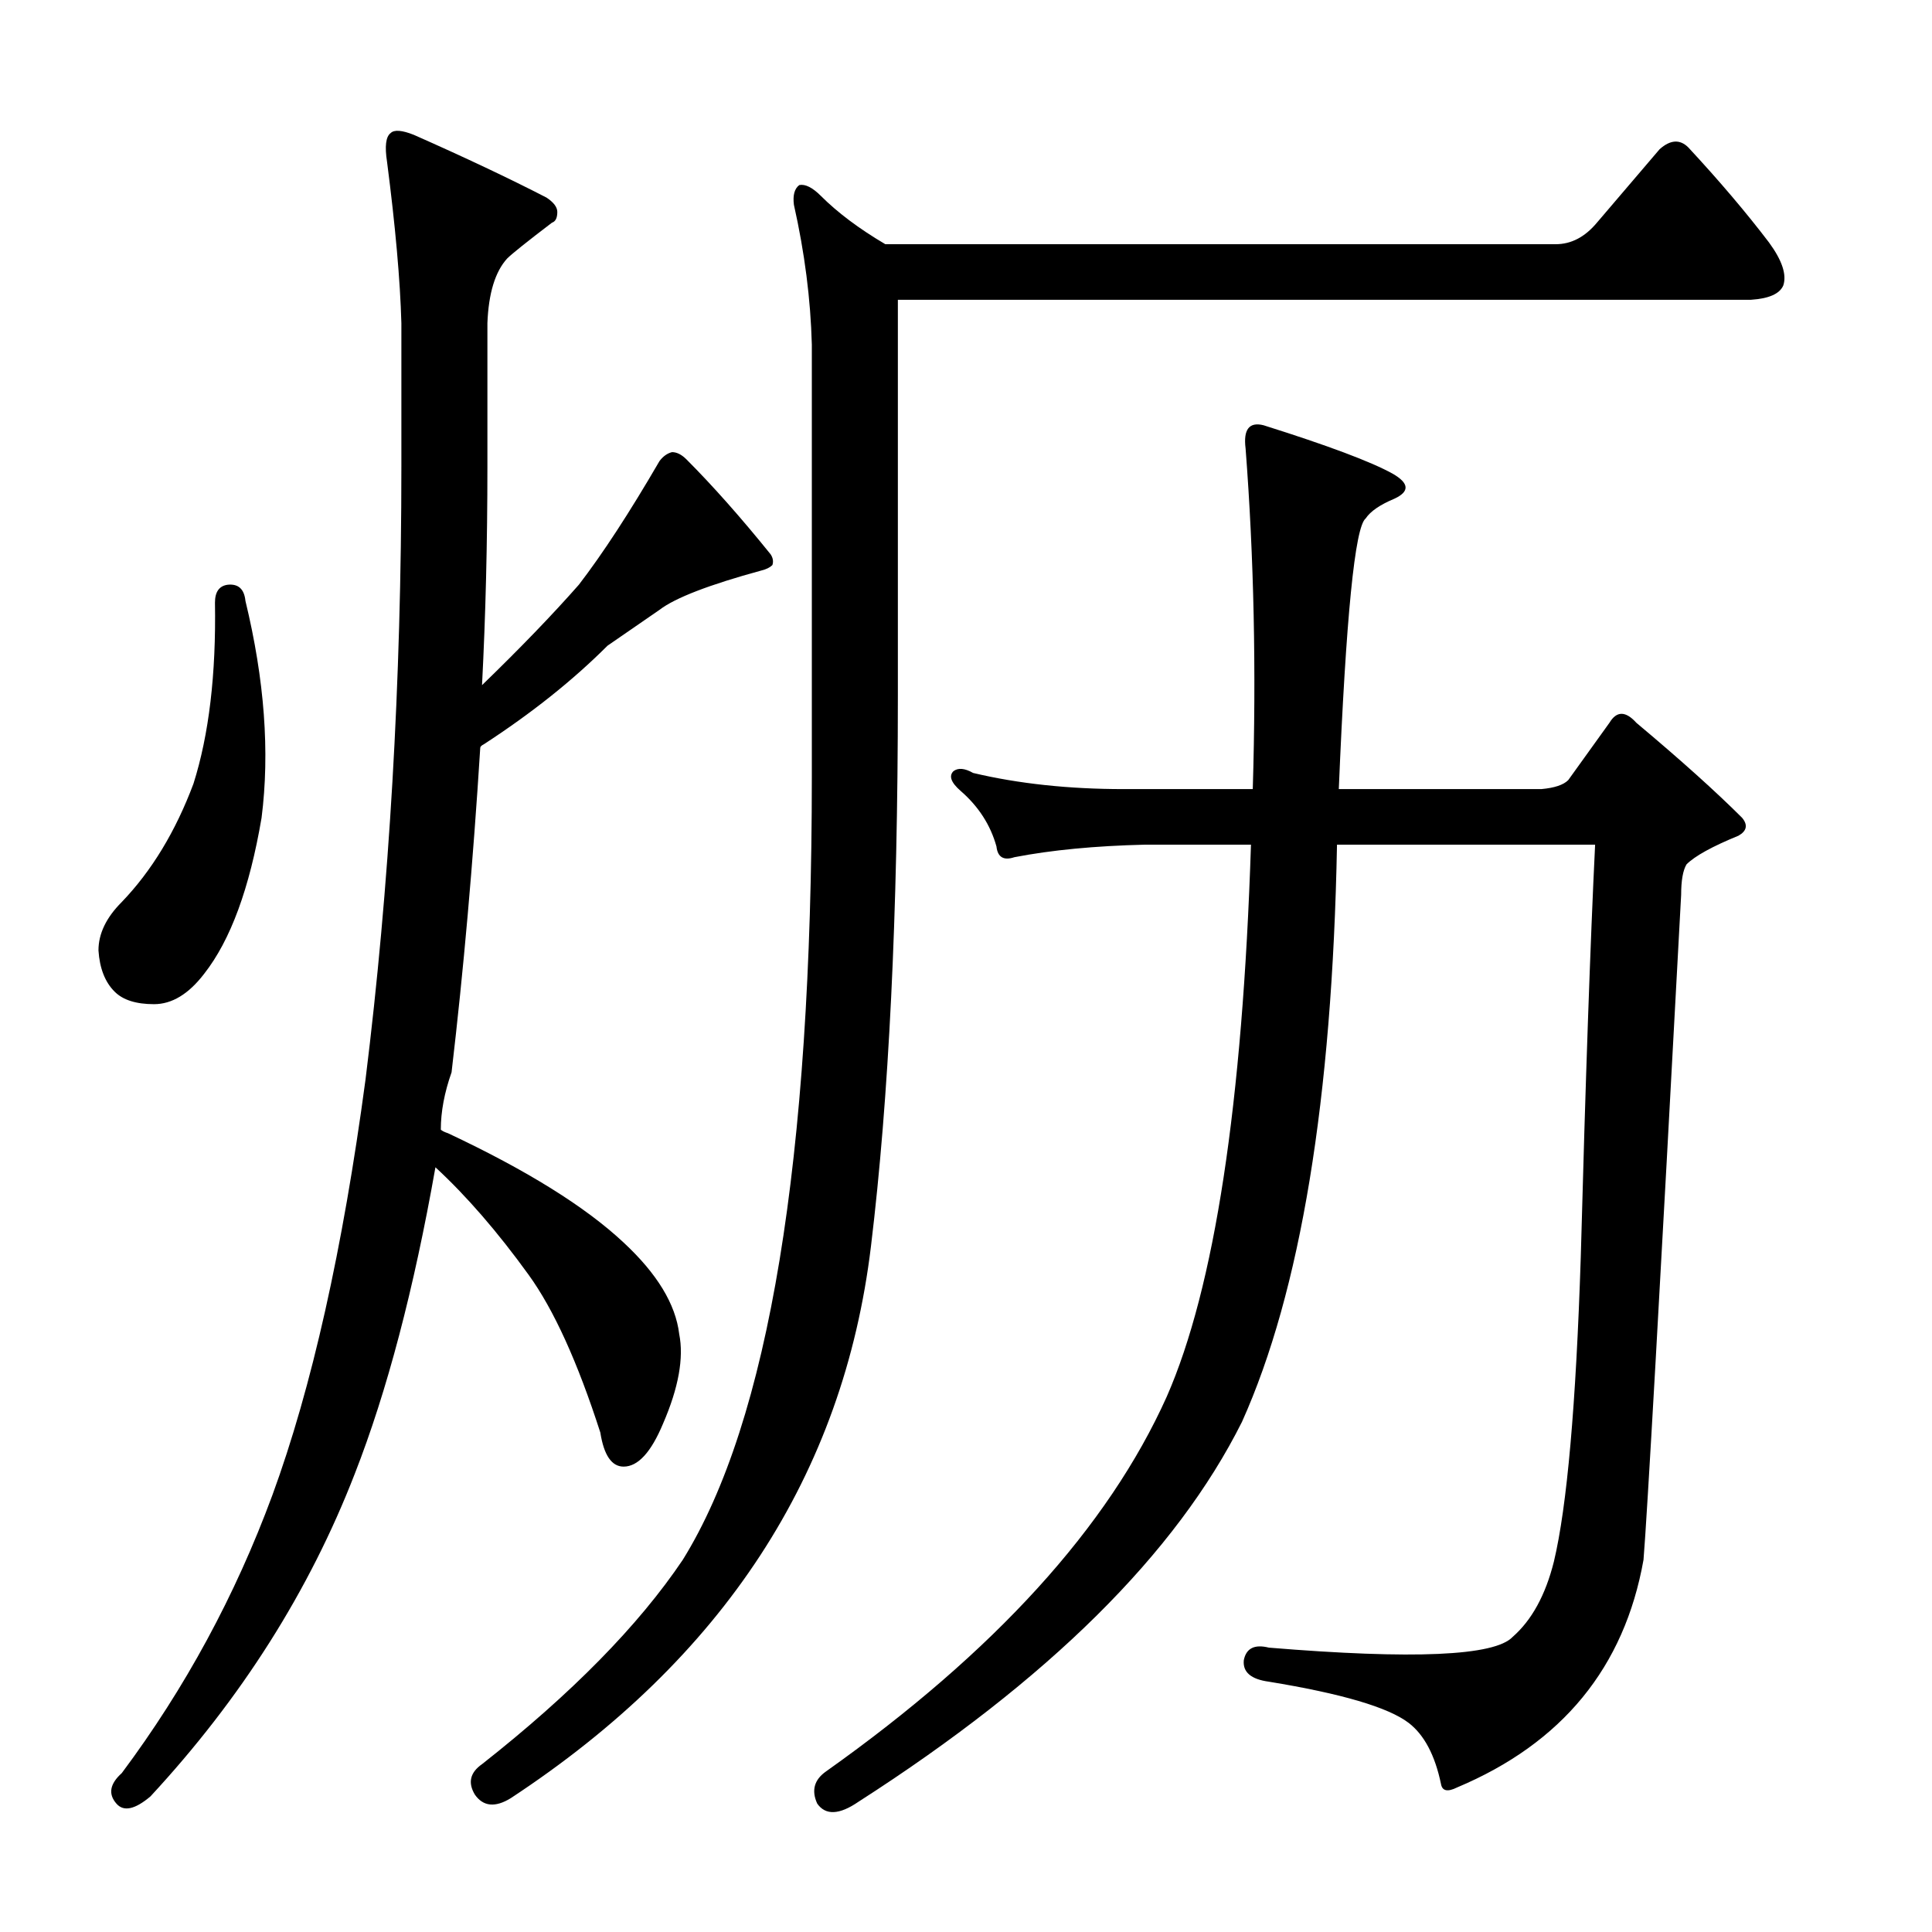
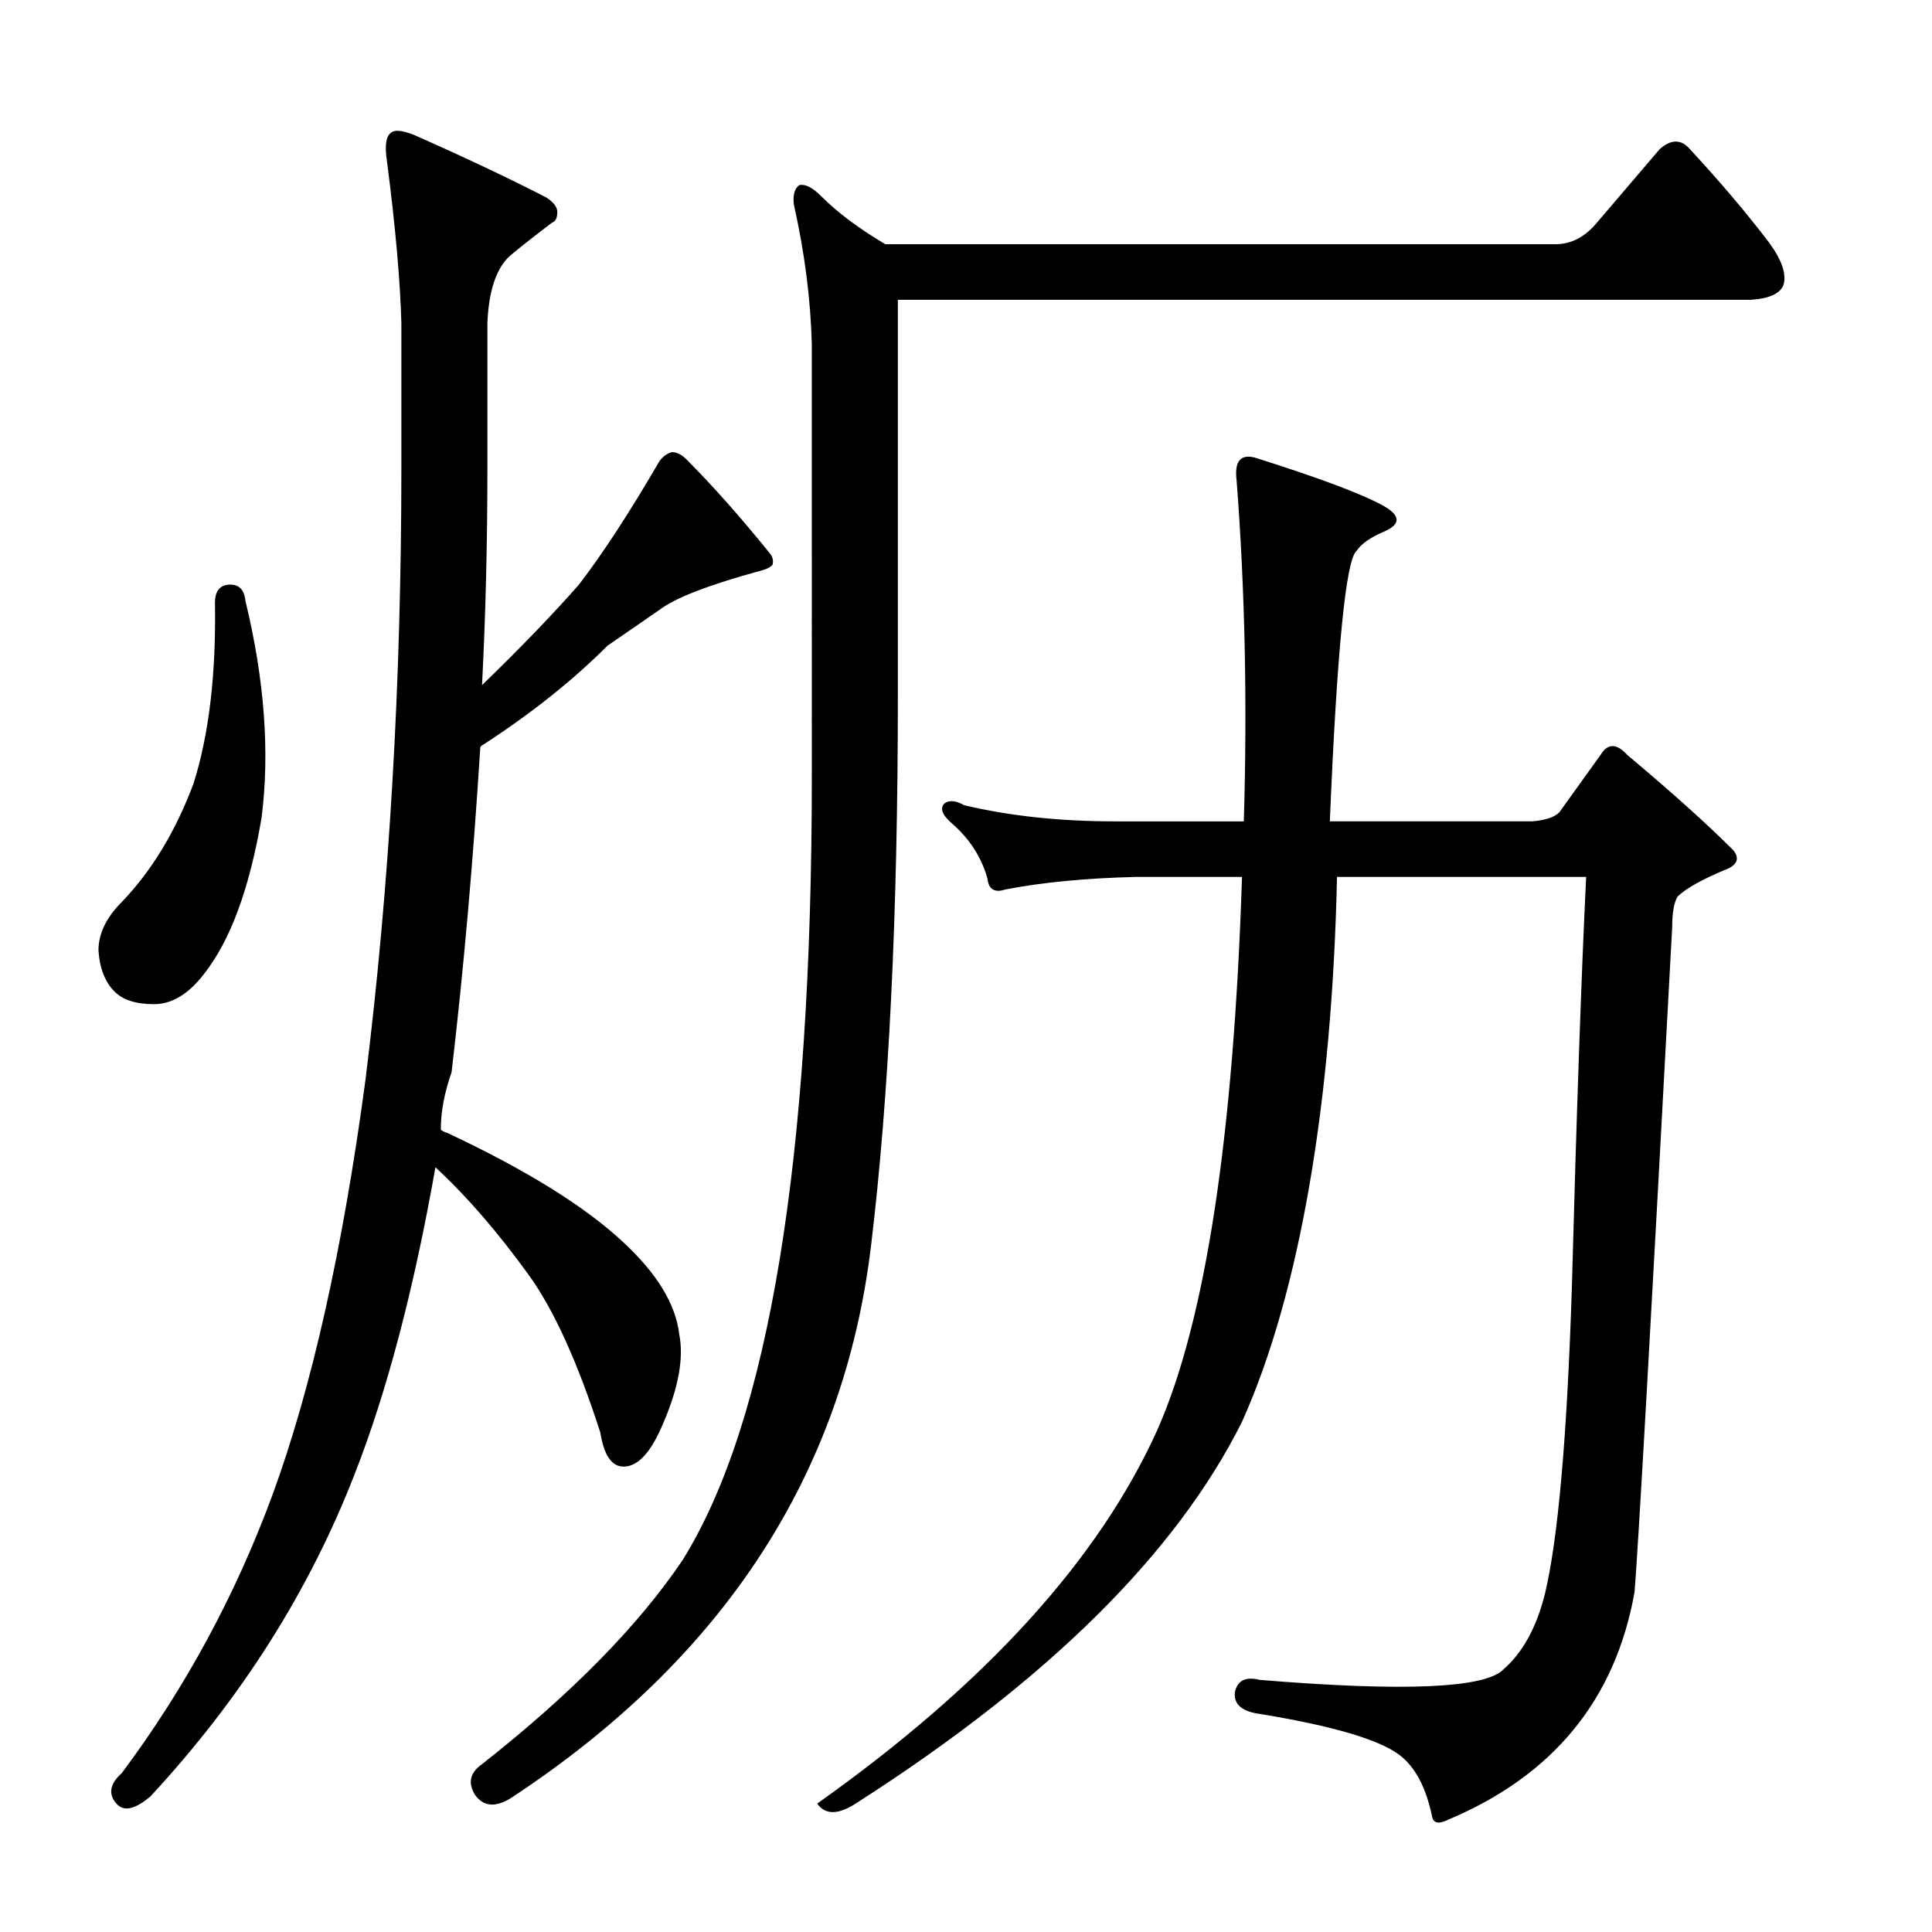
<svg xmlns="http://www.w3.org/2000/svg" version="1.1" id="图层_1" x="0px" y="0px" width="1000px" height="1000px" viewBox="0 0 1000 1000" enable-background="new 0 0 1000 1000" xml:space="preserve">
-   <path d="M117.762,302.67c5.566-0.608,8.654,2.175,9.277,8.35c9.886,40.82,12.669,78.249,8.35,112.256  c-6.19,36.501-16.09,63.405-29.688,80.713c-8.045,10.524-16.699,15.771-25.977,15.771s-16.09-2.16-20.41-6.494  c-4.958-4.943-7.741-12.061-8.35-21.338c0-8.654,4.015-17.004,12.061-25.049c15.453-16.076,27.832-36.486,37.109-61.23  c8.031-25.354,11.742-56.592,11.133-93.701C111.268,306.381,113.427,303.293,117.762,302.67z M351.551,690.463  c2.464,12.38-0.319,27.832-8.35,46.387c-6.19,14.844-12.988,22.266-20.41,22.266c-6.19,0-10.205-5.871-12.061-17.627  c-11.756-36.486-24.121-63.694-37.109-81.641c-16.09-22.266-32.167-40.82-48.242-55.664  c-11.133,63.086-25.049,115.967-41.748,158.643c-23.512,60.622-58.766,116.271-105.762,166.992  c-8.045,6.799-13.916,8.03-17.627,3.711c-4.334-4.958-3.407-10.205,2.783-15.771c32.775-43.923,58.751-91.846,77.93-143.799  c20.41-55.664,36.486-127.404,48.242-215.234c12.365-99.572,18.555-205.334,18.555-317.285v-74.219  c-0.624-22.266-3.102-50.098-7.422-83.496c-1.247-8.03-0.624-12.988,1.855-14.844c1.855-1.855,5.871-1.536,12.061,0.928  c26.585,11.756,49.474,22.585,68.652,32.471c3.711,2.479,5.566,4.958,5.566,7.422c0,3.103-0.928,4.958-2.783,5.566  c-12.988,9.9-20.729,16.091-23.193,18.555c-6.19,6.813-9.596,17.946-10.205,33.398v74.219c0,39.588-0.928,77.321-2.783,113.184  c19.787-19.163,36.486-36.486,50.098-51.953c12.365-16.076,26.281-37.414,41.748-64.014c1.855-2.464,4.015-4.016,6.494-4.639  c2.464,0,4.943,1.247,7.422,3.711c13.597,13.611,28.136,30.007,43.604,49.17c1.232,1.855,1.537,3.711,0.928,5.566  c-1.247,1.247-3.102,2.175-5.566,2.783c-27.223,7.422-44.85,14.235-52.881,20.41c-1.855,1.247-10.829,7.422-26.904,18.555  c-17.946,17.946-39.284,34.949-64.014,51.025c-1.247,0.623-1.855,1.247-1.855,1.855c-3.711,59.375-8.668,115.358-14.844,167.92  c-3.711,10.524-5.566,20.41-5.566,29.688c0.609,0.623,1.855,1.247,3.711,1.855c40.82,19.178,71.117,38.037,90.918,56.592  C340.099,659.239,349.695,675.011,351.551,690.463z M464.734,360.189c0,113.184-4.639,208.132-13.916,284.814  c-14.235,118.142-76.393,213.379-186.475,285.742c-8.045,4.943-14.235,4.319-18.555-1.855c-3.711-6.189-2.479-11.452,3.711-15.771  c46.387-36.501,81.017-71.755,103.906-105.762c44.531-71.74,66.797-206.885,66.797-405.42V178.354  c-0.624-23.498-3.711-47.619-9.277-72.363c-0.624-4.943,0.304-8.35,2.783-10.205c3.087-0.608,6.798,1.247,11.133,5.566  c8.654,8.669,19.787,17.019,33.398,25.049h346.973c8.031,0,15.148-3.711,21.338-11.133l32.471-38.037  c5.566-4.943,10.51-5.247,14.844-0.928c16.076,17.322,29.992,33.718,41.748,49.17c6.799,9.277,9.277,16.699,7.422,22.266  c-1.855,4.334-7.422,6.813-16.699,7.422H464.734V360.189z M642.859,735.922c-34.021,68.044-100.195,133.594-198.535,196.68  c-9.901,6.799-17.018,7.103-21.338,0.928c-3.102-6.813-1.551-12.38,4.639-16.699c87.207-61.854,145.959-126.477,176.27-193.896  c24.73-56.272,39.27-151.525,43.604-285.742h-54.736c-25.977,0.623-48.561,2.783-67.725,6.494c-5.566,1.855-8.668,0-9.277-5.566  c-3.102-11.133-9.277-20.715-18.555-28.76c-4.958-4.319-6.19-7.727-3.711-10.205c2.464-1.855,5.871-1.536,10.205,0.928  c23.498,5.566,49.475,8.35,77.93,8.35h66.797c1.855-61.23,0.609-119.982-3.711-176.27c-1.247-9.886,1.855-13.916,9.277-12.061  c33.398,10.524,55.664,18.874,66.797,25.049c8.654,4.958,8.958,9.277,0.928,12.988c-7.422,3.103-12.379,6.494-14.844,10.205  c-5.566,4.334-10.205,51.025-13.916,140.088h104.834c6.799-0.608,11.438-2.16,13.916-4.639l21.338-29.688  c3.711-6.175,8.35-6.175,13.916,0c22.875,19.178,41.125,35.573,54.736,49.17c3.088,3.711,2.464,6.813-1.855,9.277  c-13.611,5.566-22.584,10.524-26.904,14.844c-1.855,3.103-2.783,8.35-2.783,15.771c-11.133,207.204-17.627,321.924-19.482,344.189  c-9.9,55.664-42.067,94.934-96.484,117.822c-4.958,2.464-7.741,1.855-8.35-1.855c-3.102-14.844-8.668-25.368-16.699-31.543  c-10.524-8.045-34.645-15.163-72.363-21.338c-9.277-1.247-13.611-4.958-12.988-11.133c1.232-6.189,5.566-8.35,12.988-6.494  c74.828,6.175,116.895,4.319,126.172-5.566c9.886-8.669,17.004-21.643,21.338-38.965c6.799-28.44,11.438-81.018,13.916-157.715  c2.464-91.526,4.943-162.658,7.422-213.379H692.029C689.551,568.93,673.156,668.517,642.859,735.922z" />
+   <path d="M117.762,302.67c5.566-0.608,8.654,2.175,9.277,8.35c9.886,40.82,12.669,78.249,8.35,112.256  c-6.19,36.501-16.09,63.405-29.688,80.713c-8.045,10.524-16.699,15.771-25.977,15.771s-16.09-2.16-20.41-6.494  c-4.958-4.943-7.741-12.061-8.35-21.338c0-8.654,4.015-17.004,12.061-25.049c15.453-16.076,27.832-36.486,37.109-61.23  c8.031-25.354,11.742-56.592,11.133-93.701C111.268,306.381,113.427,303.293,117.762,302.67z M351.551,690.463  c2.464,12.38-0.319,27.832-8.35,46.387c-6.19,14.844-12.988,22.266-20.41,22.266c-6.19,0-10.205-5.871-12.061-17.627  c-11.756-36.486-24.121-63.694-37.109-81.641c-16.09-22.266-32.167-40.82-48.242-55.664  c-11.133,63.086-25.049,115.967-41.748,158.643c-23.512,60.622-58.766,116.271-105.762,166.992  c-8.045,6.799-13.916,8.03-17.627,3.711c-4.334-4.958-3.407-10.205,2.783-15.771c32.775-43.923,58.751-91.846,77.93-143.799  c20.41-55.664,36.486-127.404,48.242-215.234c12.365-99.572,18.555-205.334,18.555-317.285v-74.219  c-0.624-22.266-3.102-50.098-7.422-83.496c-1.247-8.03-0.624-12.988,1.855-14.844c1.855-1.855,5.871-1.536,12.061,0.928  c26.585,11.756,49.474,22.585,68.652,32.471c3.711,2.479,5.566,4.958,5.566,7.422c0,3.103-0.928,4.958-2.783,5.566  c-12.988,9.9-20.729,16.091-23.193,18.555c-6.19,6.813-9.596,17.946-10.205,33.398v74.219c0,39.588-0.928,77.321-2.783,113.184  c19.787-19.163,36.486-36.486,50.098-51.953c12.365-16.076,26.281-37.414,41.748-64.014c1.855-2.464,4.015-4.016,6.494-4.639  c2.464,0,4.943,1.247,7.422,3.711c13.597,13.611,28.136,30.007,43.604,49.17c1.232,1.855,1.537,3.711,0.928,5.566  c-1.247,1.247-3.102,2.175-5.566,2.783c-27.223,7.422-44.85,14.235-52.881,20.41c-1.855,1.247-10.829,7.422-26.904,18.555  c-17.946,17.946-39.284,34.949-64.014,51.025c-1.247,0.623-1.855,1.247-1.855,1.855c-3.711,59.375-8.668,115.358-14.844,167.92  c-3.711,10.524-5.566,20.41-5.566,29.688c0.609,0.623,1.855,1.247,3.711,1.855c40.82,19.178,71.117,38.037,90.918,56.592  C340.099,659.239,349.695,675.011,351.551,690.463z M464.734,360.189c0,113.184-4.639,208.132-13.916,284.814  c-14.235,118.142-76.393,213.379-186.475,285.742c-8.045,4.943-14.235,4.319-18.555-1.855c-3.711-6.189-2.479-11.452,3.711-15.771  c46.387-36.501,81.017-71.755,103.906-105.762c44.531-71.74,66.797-206.885,66.797-405.42V178.354  c-0.624-23.498-3.711-47.619-9.277-72.363c-0.624-4.943,0.304-8.35,2.783-10.205c3.087-0.608,6.798,1.247,11.133,5.566  c8.654,8.669,19.787,17.019,33.398,25.049h346.973c8.031,0,15.148-3.711,21.338-11.133l32.471-38.037  c5.566-4.943,10.51-5.247,14.844-0.928c16.076,17.322,29.992,33.718,41.748,49.17c6.799,9.277,9.277,16.699,7.422,22.266  c-1.855,4.334-7.422,6.813-16.699,7.422H464.734V360.189z M642.859,735.922c-34.021,68.044-100.195,133.594-198.535,196.68  c-9.901,6.799-17.018,7.103-21.338,0.928c87.207-61.854,145.959-126.477,176.27-193.896  c24.73-56.272,39.27-151.525,43.604-285.742h-54.736c-25.977,0.623-48.561,2.783-67.725,6.494c-5.566,1.855-8.668,0-9.277-5.566  c-3.102-11.133-9.277-20.715-18.555-28.76c-4.958-4.319-6.19-7.727-3.711-10.205c2.464-1.855,5.871-1.536,10.205,0.928  c23.498,5.566,49.475,8.35,77.93,8.35h66.797c1.855-61.23,0.609-119.982-3.711-176.27c-1.247-9.886,1.855-13.916,9.277-12.061  c33.398,10.524,55.664,18.874,66.797,25.049c8.654,4.958,8.958,9.277,0.928,12.988c-7.422,3.103-12.379,6.494-14.844,10.205  c-5.566,4.334-10.205,51.025-13.916,140.088h104.834c6.799-0.608,11.438-2.16,13.916-4.639l21.338-29.688  c3.711-6.175,8.35-6.175,13.916,0c22.875,19.178,41.125,35.573,54.736,49.17c3.088,3.711,2.464,6.813-1.855,9.277  c-13.611,5.566-22.584,10.524-26.904,14.844c-1.855,3.103-2.783,8.35-2.783,15.771c-11.133,207.204-17.627,321.924-19.482,344.189  c-9.9,55.664-42.067,94.934-96.484,117.822c-4.958,2.464-7.741,1.855-8.35-1.855c-3.102-14.844-8.668-25.368-16.699-31.543  c-10.524-8.045-34.645-15.163-72.363-21.338c-9.277-1.247-13.611-4.958-12.988-11.133c1.232-6.189,5.566-8.35,12.988-6.494  c74.828,6.175,116.895,4.319,126.172-5.566c9.886-8.669,17.004-21.643,21.338-38.965c6.799-28.44,11.438-81.018,13.916-157.715  c2.464-91.526,4.943-162.658,7.422-213.379H692.029C689.551,568.93,673.156,668.517,642.859,735.922z" />
</svg>